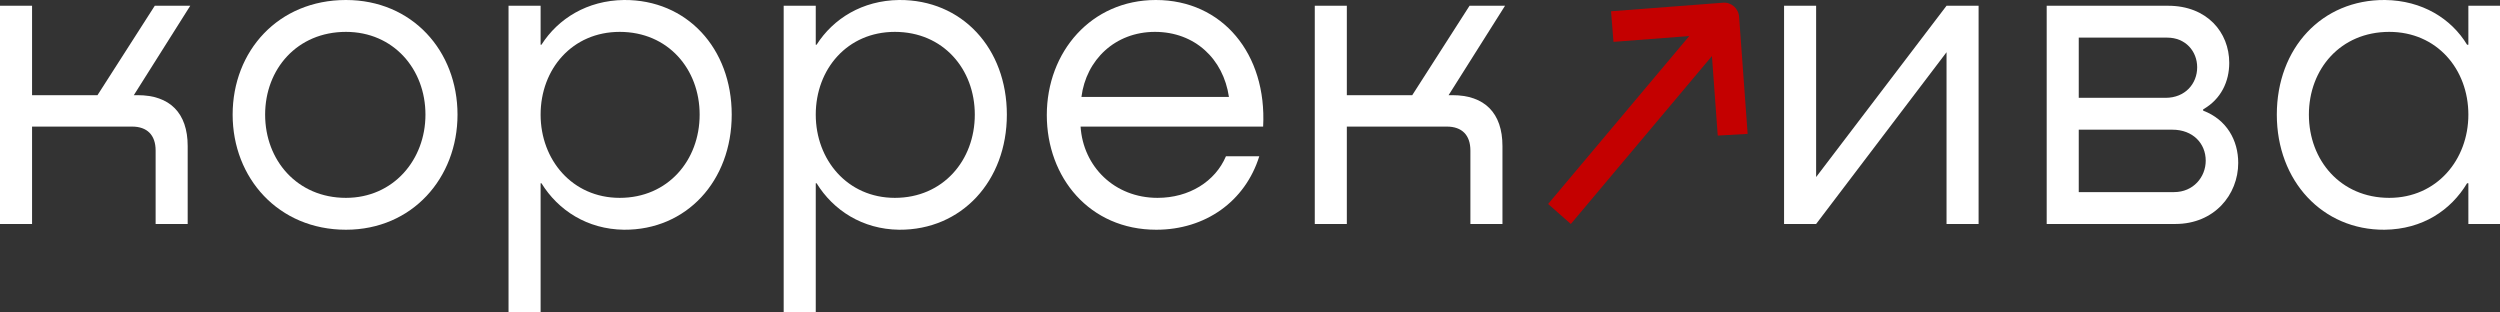
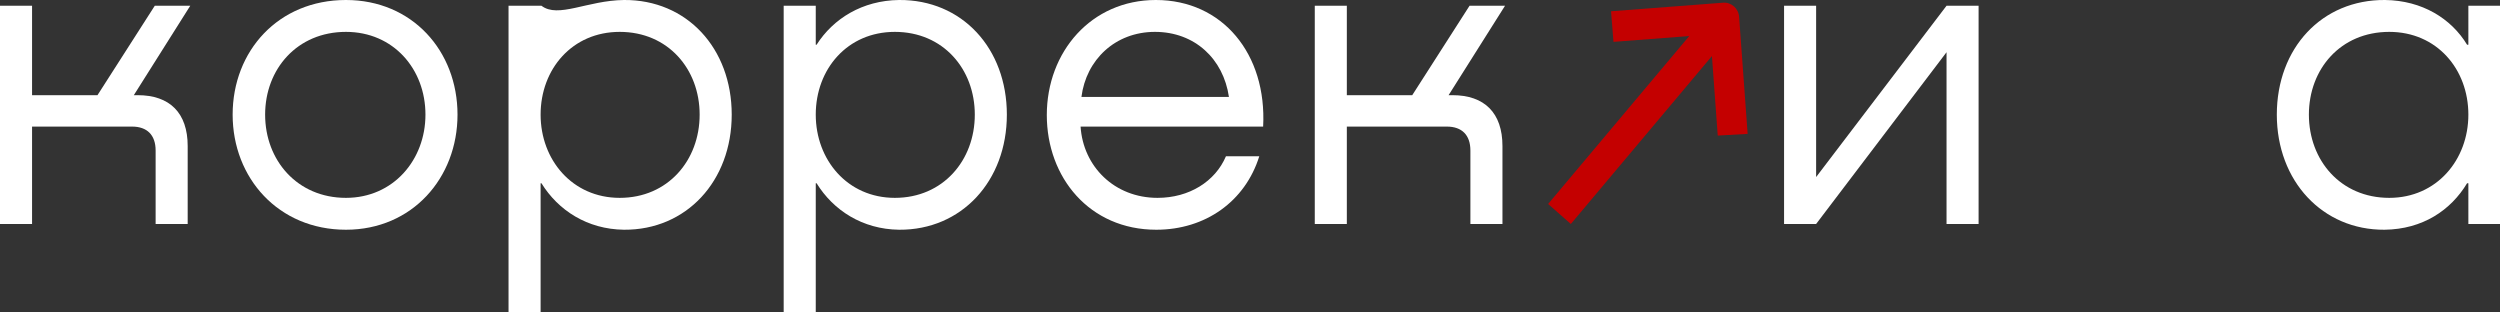
<svg xmlns="http://www.w3.org/2000/svg" width="176" height="22" viewBox="0 0 176 22" fill="none">
  <rect x="0" y="0" width="176" height="22" fill="#333333" stroke="none" />
  <path d="M173.773 3.147V0.405H176V15.768H173.773V12.901H173.682C172.539 14.802 170.552 16.142 167.873 16.173C163.509 16.204 160.288 12.745 160.288 8.071C160.288 3.397 163.449 -0.031 167.903 0C170.522 0.031 172.569 1.309 173.682 3.147H173.773ZM168.204 13.929C171.545 13.929 173.773 11.249 173.773 8.071C173.773 4.861 171.545 2.244 168.204 2.244C164.773 2.244 162.546 4.861 162.546 8.071C162.546 11.281 164.773 13.929 168.204 13.929Z" fill="white" />
-   <path d="M155.103 7.697V7.79C156.758 8.414 157.571 9.878 157.571 11.467C157.571 13.711 155.885 15.768 153.146 15.768H144.087V0.405H152.635C155.374 0.405 156.939 2.275 156.939 4.425C156.939 5.734 156.367 6.98 155.103 7.697ZM152.574 2.649H146.344V6.887H152.454C153.839 6.887 154.681 5.89 154.681 4.737C154.681 3.615 153.869 2.649 152.574 2.649ZM146.344 13.524H153.056C154.41 13.524 155.283 12.465 155.283 11.312C155.283 10.096 154.38 9.13 152.936 9.13H146.344V13.524Z" fill="white" />
  <path d="M127.855 12.465L137.036 0.405H139.293V15.768H137.036V3.677L127.855 15.768H125.598V0.405H127.855V12.465Z" fill="white" />
  <path d="M101.981 6.7H102.252C104.509 6.7 105.773 7.946 105.773 10.283V15.768H103.516V10.595C103.516 9.504 102.914 8.912 101.86 8.912H94.817V15.768H92.56V0.405H94.817V6.7H99.422L103.456 0.405H105.954L101.981 6.7Z" fill="white" />
  <path d="M81.371 0C86.066 0 89.196 3.802 88.925 8.912H76.073C76.254 11.717 78.451 13.929 81.491 13.929C83.718 13.929 85.554 12.776 86.307 11H88.654C87.661 14.179 84.862 16.173 81.401 16.173C76.705 16.173 73.695 12.496 73.695 8.102C73.695 3.646 76.826 0 81.371 0ZM81.31 2.244C78.511 2.244 76.465 4.207 76.133 6.825H86.517C86.126 4.145 84.11 2.244 81.31 2.244Z" fill="white" />
  <path d="M63.298 0C67.723 -0.031 70.883 3.397 70.883 8.071C70.883 12.745 67.693 16.204 63.298 16.173C60.71 16.142 58.663 14.802 57.489 12.901H57.429V22H55.171V0.405H57.429V3.147H57.489C58.663 1.309 60.71 0.031 63.298 0ZM62.997 13.929C66.398 13.929 68.626 11.281 68.626 8.071C68.626 4.861 66.398 2.244 62.997 2.244C59.656 2.244 57.429 4.861 57.429 8.071C57.429 11.249 59.656 13.929 62.997 13.929Z" fill="white" />
-   <path d="M43.928 0C48.352 -0.031 51.513 3.397 51.513 8.071C51.513 12.745 48.322 16.204 43.928 16.173C41.339 16.142 39.293 14.802 38.119 12.901H38.059V22H35.801V0.405H38.059V3.147H38.119C39.293 1.309 41.339 0.031 43.928 0ZM43.627 13.929C47.028 13.929 49.255 11.281 49.255 8.071C49.255 4.861 47.028 2.244 43.627 2.244C40.286 2.244 38.059 4.861 38.059 8.071C38.059 11.249 40.286 13.929 43.627 13.929Z" fill="white" />
+   <path d="M43.928 0C48.352 -0.031 51.513 3.397 51.513 8.071C51.513 12.745 48.322 16.204 43.928 16.173C41.339 16.142 39.293 14.802 38.119 12.901H38.059V22H35.801V0.405H38.059H38.119C39.293 1.309 41.339 0.031 43.928 0ZM43.627 13.929C47.028 13.929 49.255 11.281 49.255 8.071C49.255 4.861 47.028 2.244 43.627 2.244C40.286 2.244 38.059 4.861 38.059 8.071C38.059 11.249 40.286 13.929 43.627 13.929Z" fill="white" />
  <path d="M24.354 16.173C19.598 16.173 16.378 12.527 16.378 8.071C16.378 3.584 19.598 0 24.354 0C29.019 0 32.209 3.584 32.209 8.071C32.209 12.527 29.019 16.173 24.354 16.173ZM24.354 13.929C27.695 13.929 29.952 11.249 29.952 8.071C29.952 4.861 27.695 2.244 24.354 2.244C20.922 2.244 18.665 4.861 18.665 8.071C18.665 11.281 20.922 13.929 24.354 13.929Z" fill="white" />
  <path d="M9.421 6.7H9.692C11.949 6.7 13.213 7.946 13.213 10.283V15.768H10.956V10.595C10.956 9.504 10.354 8.912 9.301 8.912H2.257V15.768H0V0.405H2.257V6.7H6.863L10.896 0.405H13.394L9.421 6.7Z" fill="white" />
  <path d="M121.303 0.19C121.884 0.146 122.389 0.592 122.433 1.187L123.034 9.425L120.929 9.545L120.52 3.947L110.586 15.768L108.988 14.359L118.923 2.538L113.589 2.947L113.418 0.794L121.303 0.19Z" fill="#C40000" />
</svg>